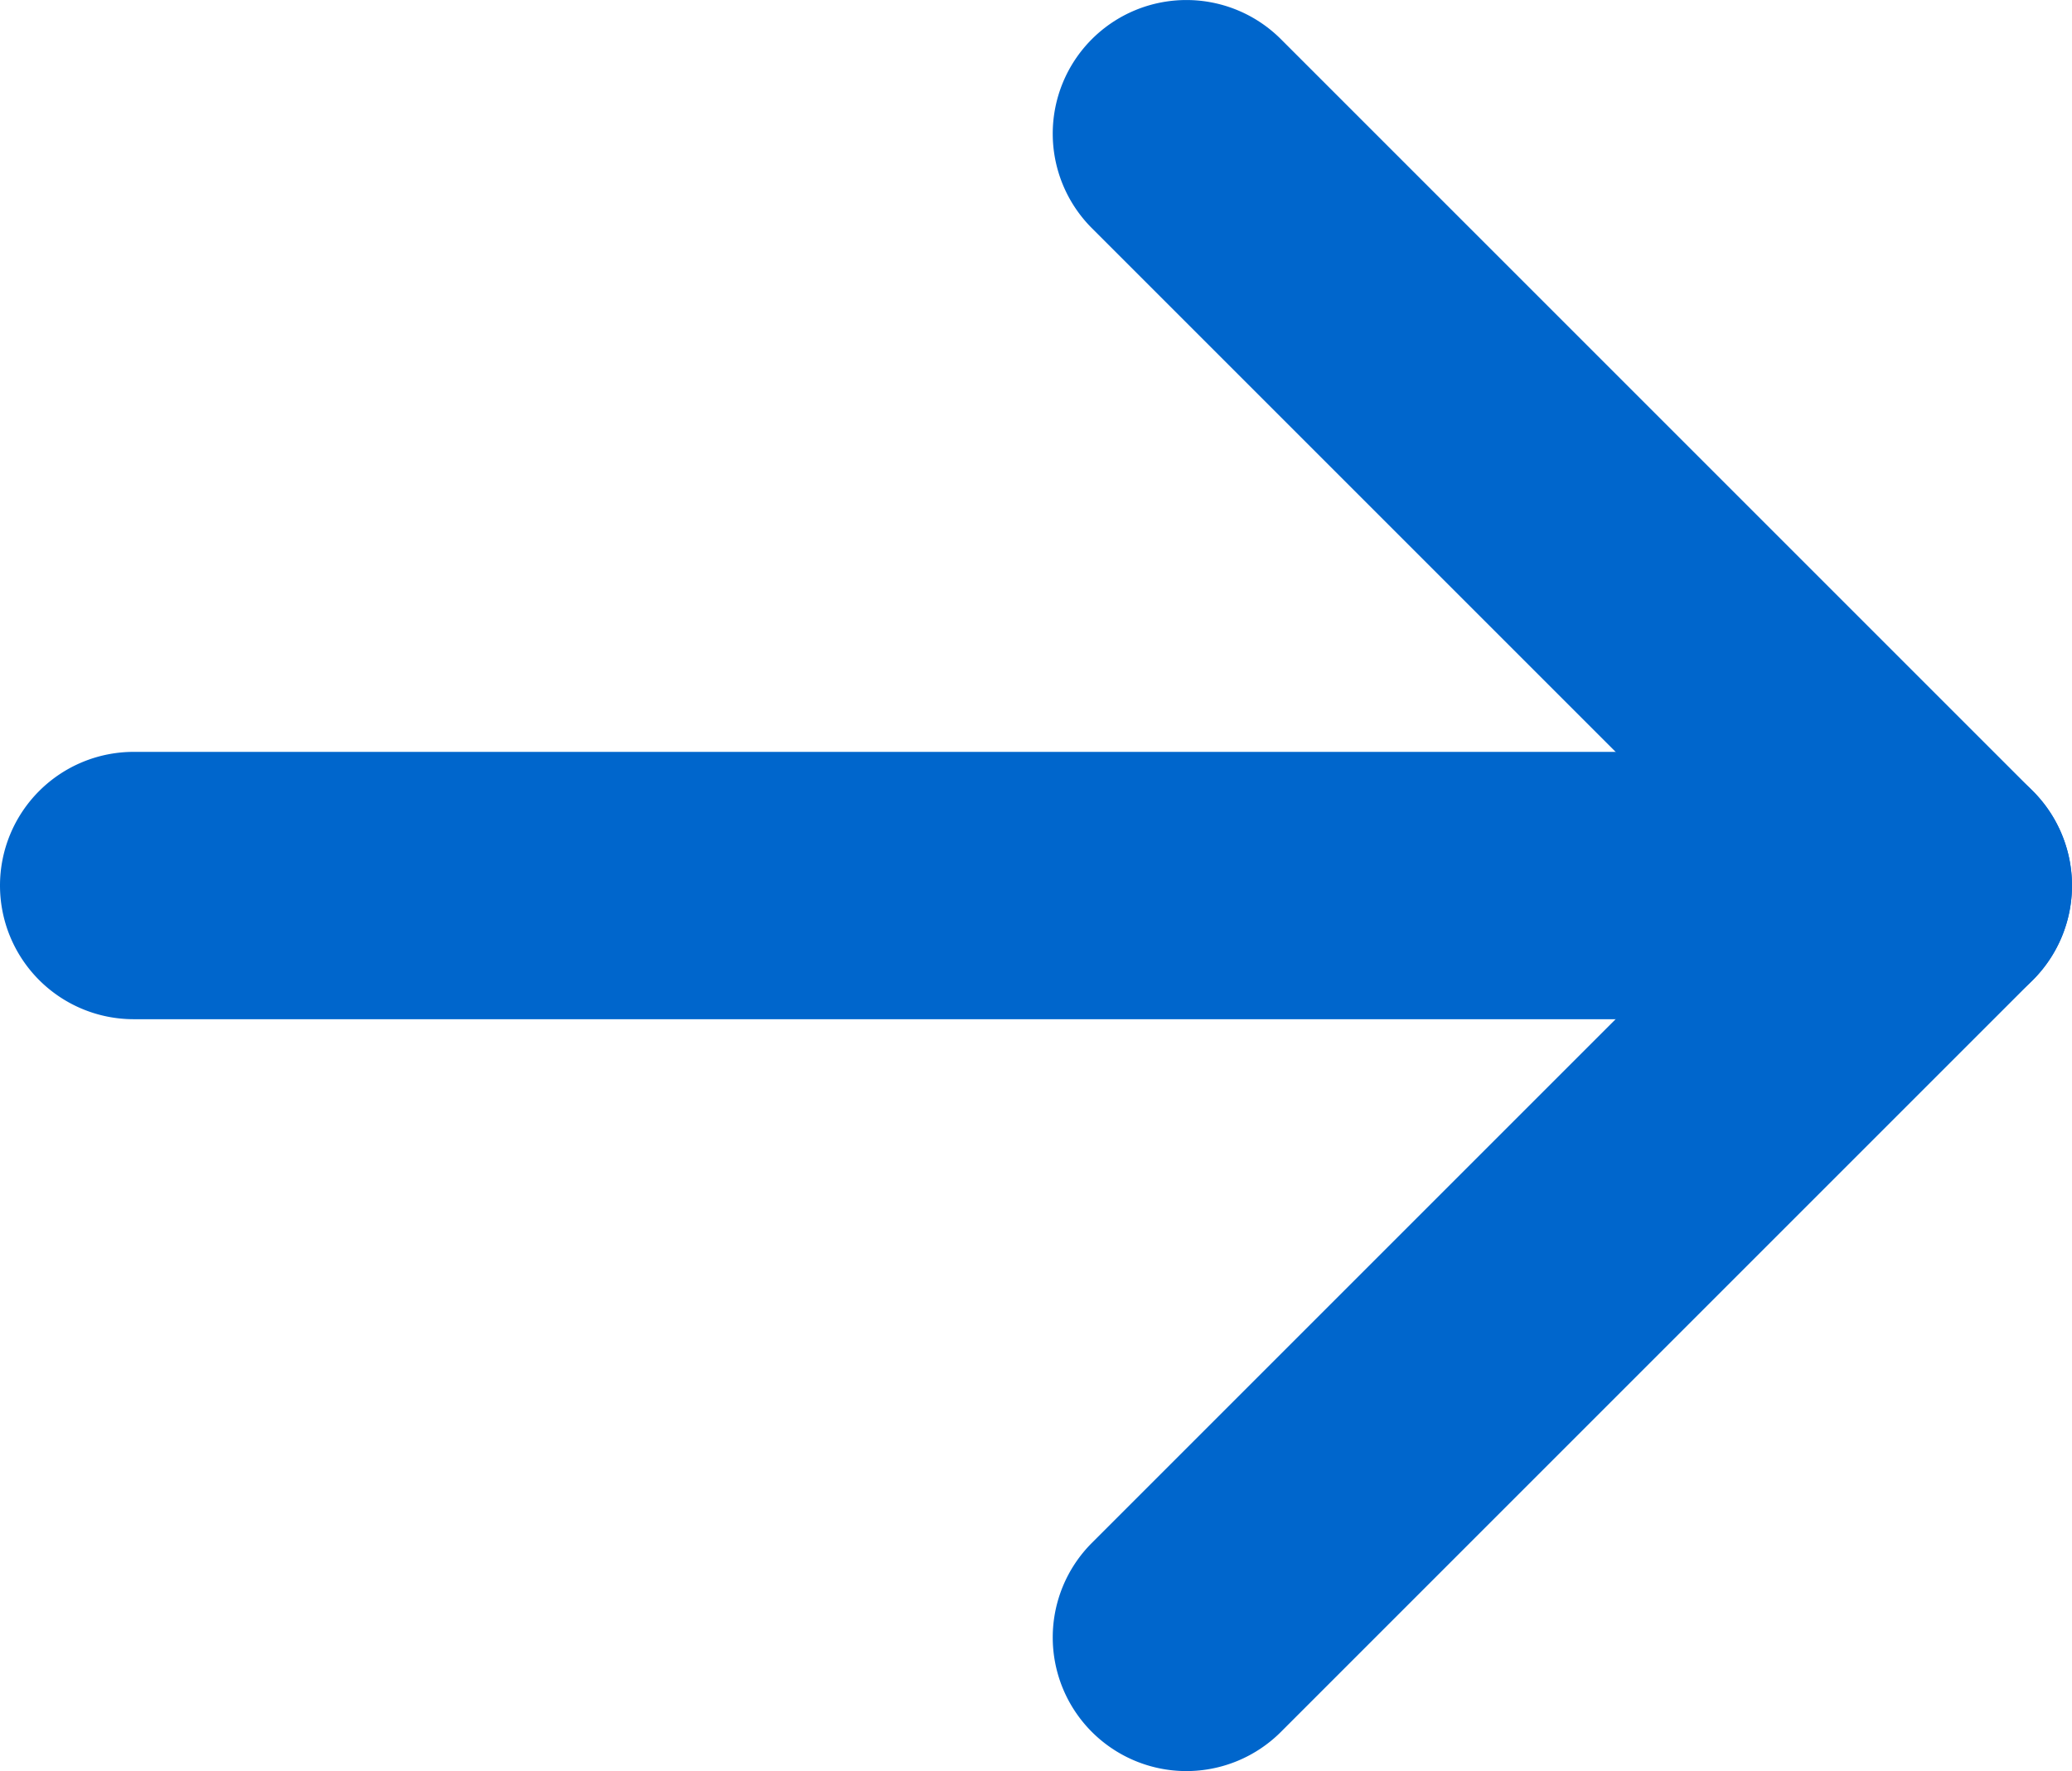
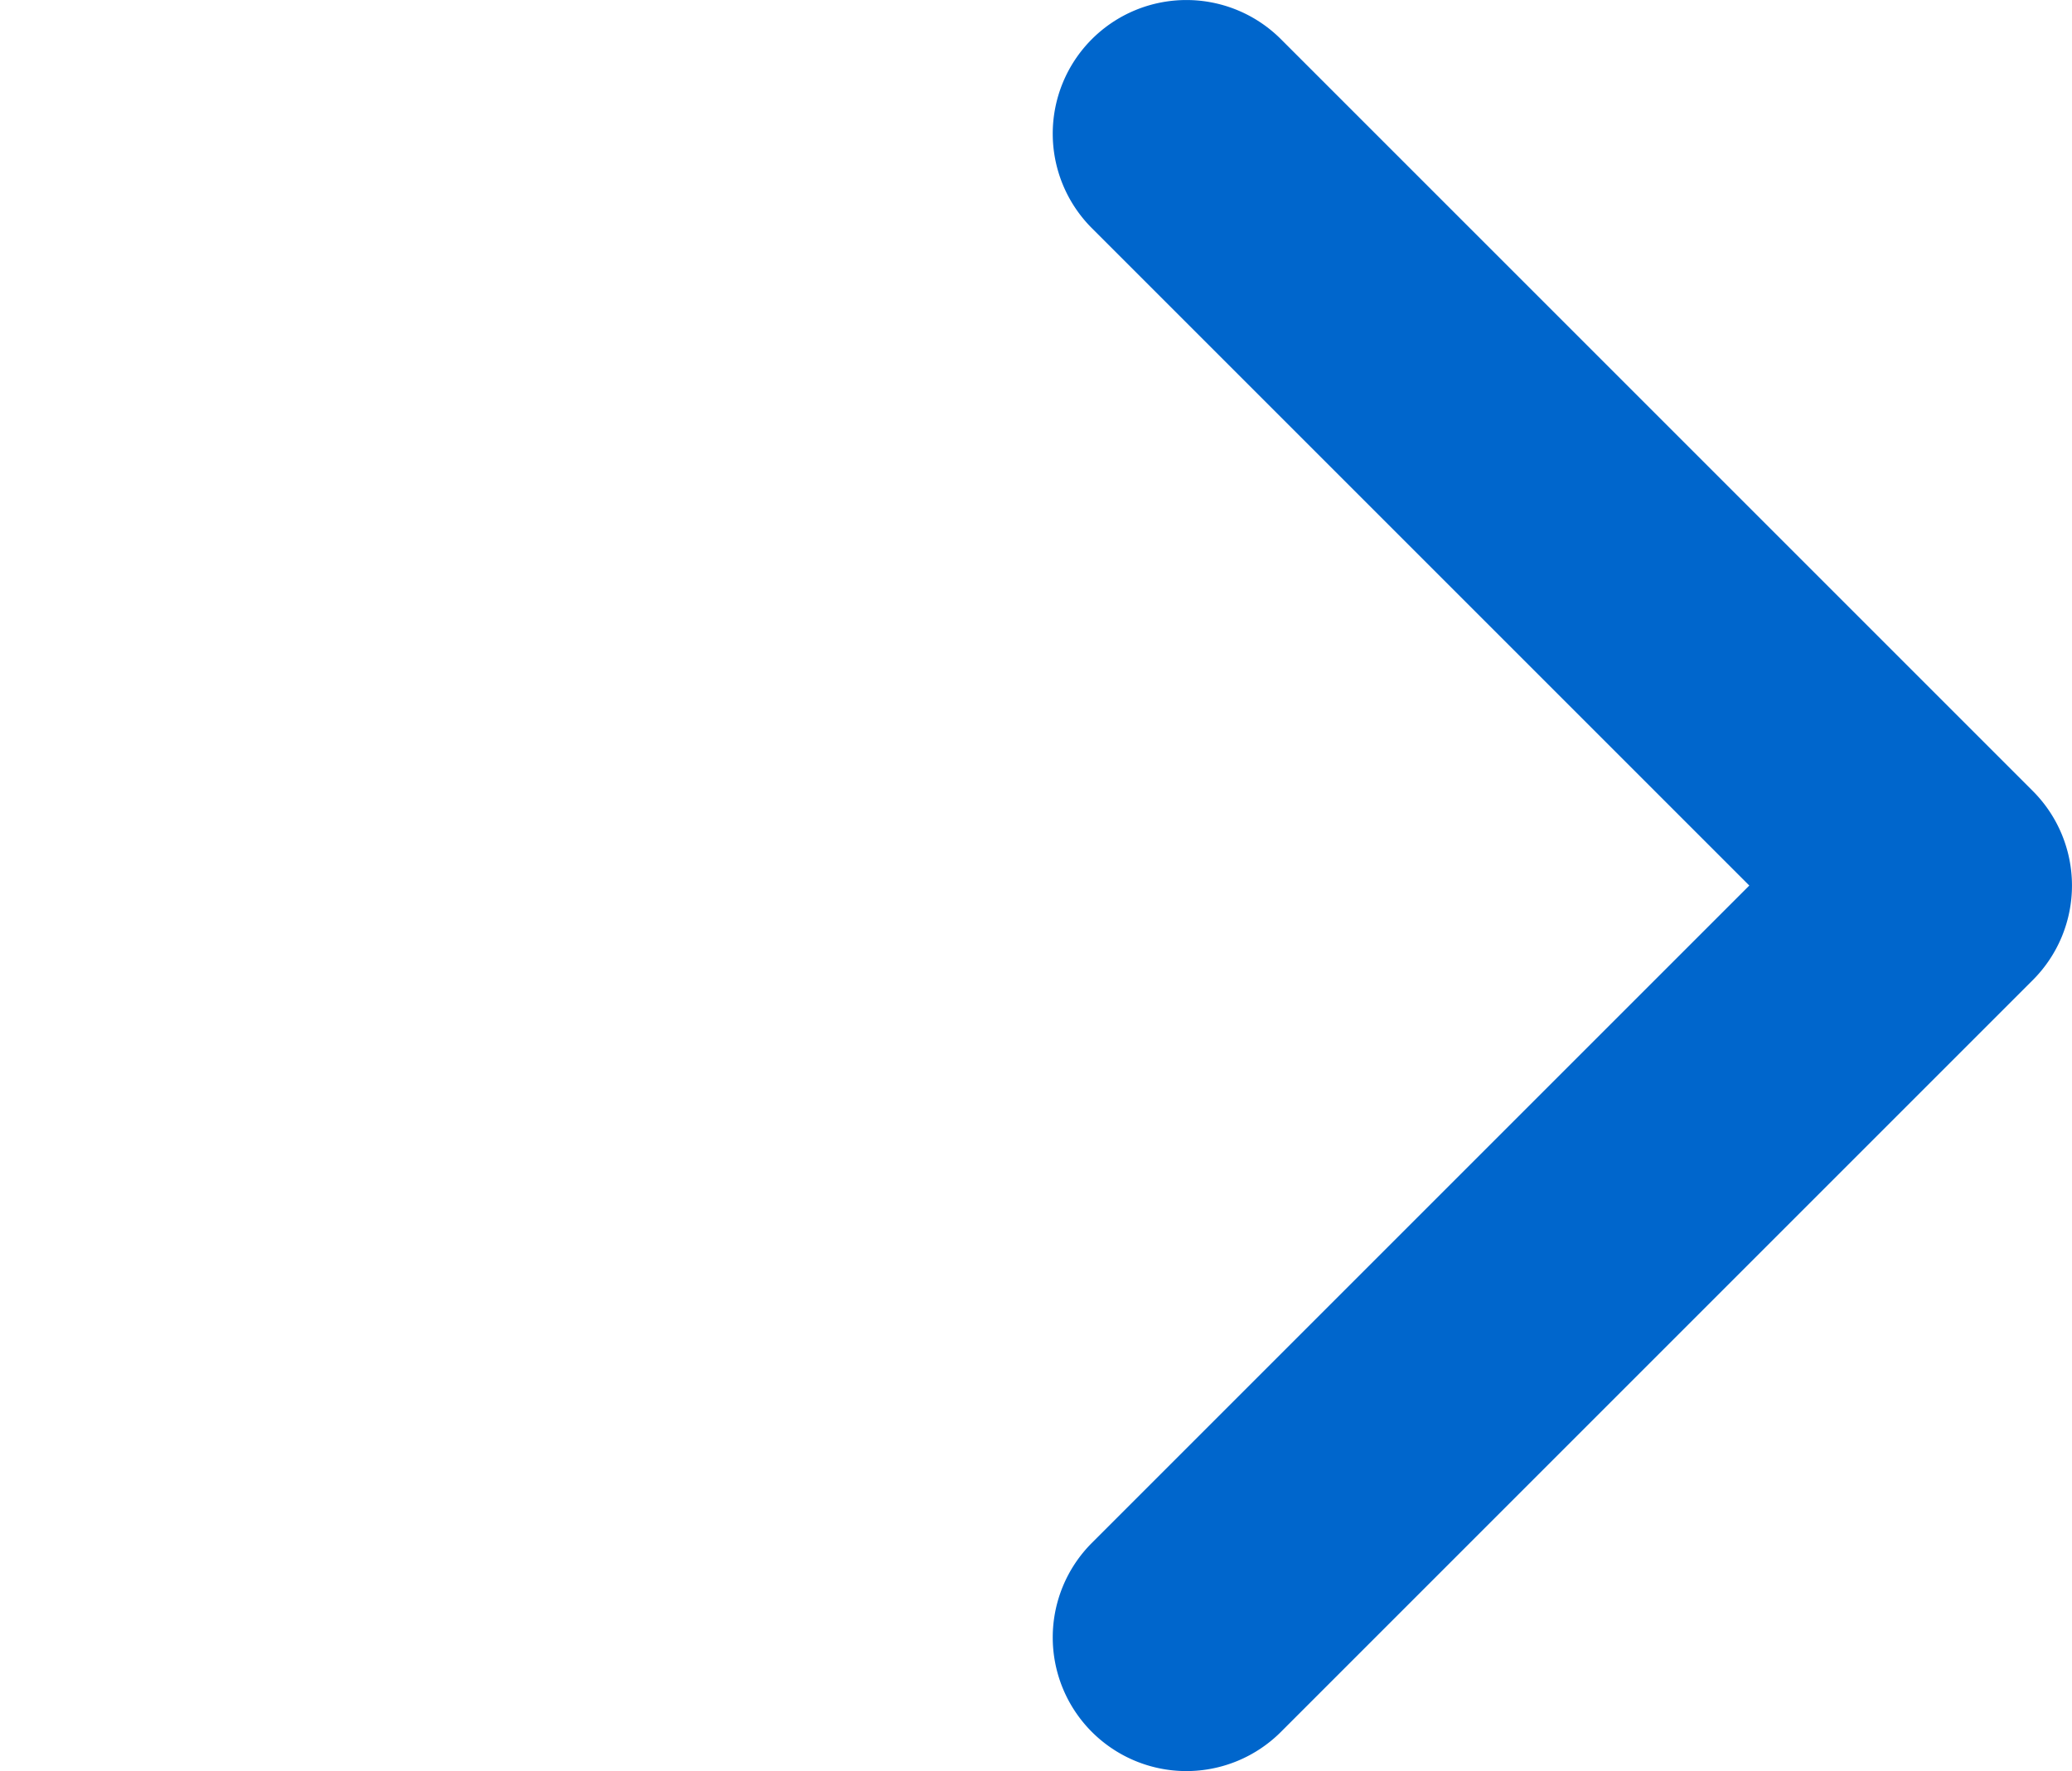
<svg xmlns="http://www.w3.org/2000/svg" width="15.5" height="13.25" viewBox="0 0 15.5 13.25">
  <g id="arrow" transform="translate(1 1)">
-     <path id="Shape" d="M13.5,1H0A1,1,0,0,1-1,0,1,1,0,0,1,0-1H13.5a1,1,0,0,1,1,1A1,1,0,0,1,13.5,1Z" transform="translate(0 5.625)" fill="#06c" />
    <path id="Shape-2" data-name="Shape" d="M0,12.25a1,1,0,0,1-.707-.293,1,1,0,0,1,0-1.414L4.211,5.625-.707.707a1,1,0,0,1,0-1.414,1,1,0,0,1,1.414,0L6.332,4.918a1,1,0,0,1,0,1.414L.707,11.957A1,1,0,0,1,0,12.25Z" transform="translate(7.875)" fill="#06c" />
  </g>
</svg>